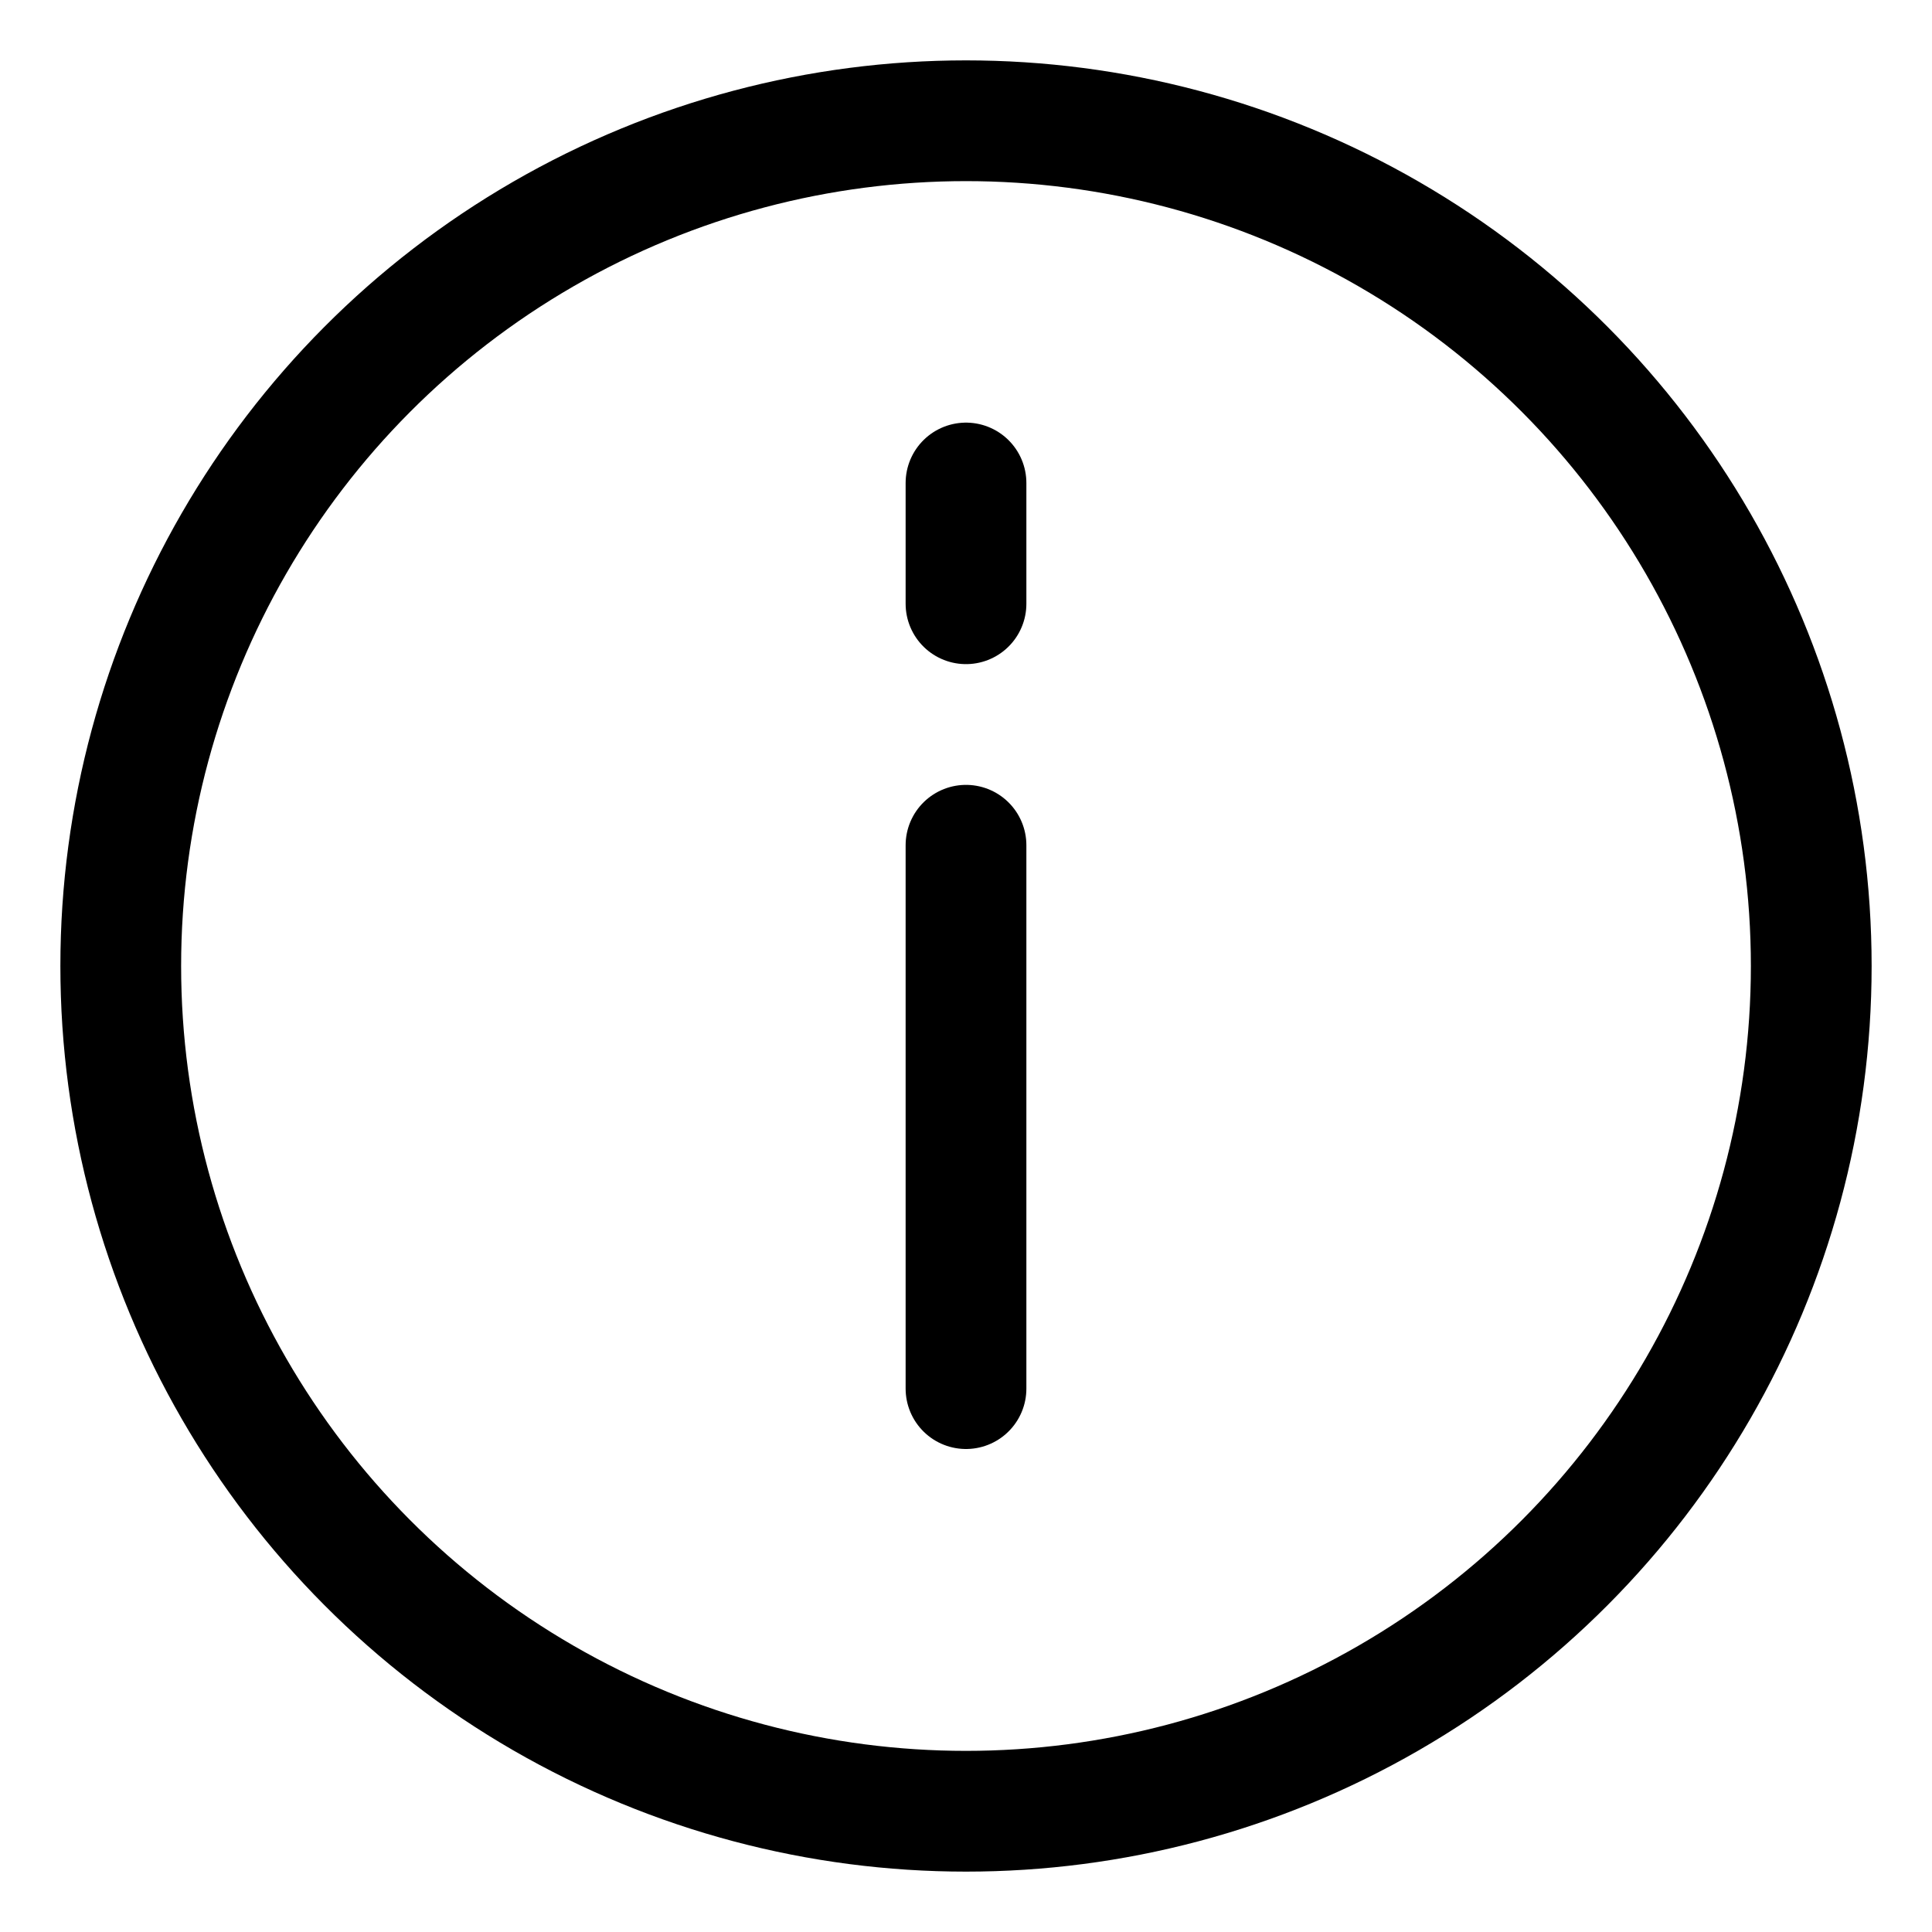
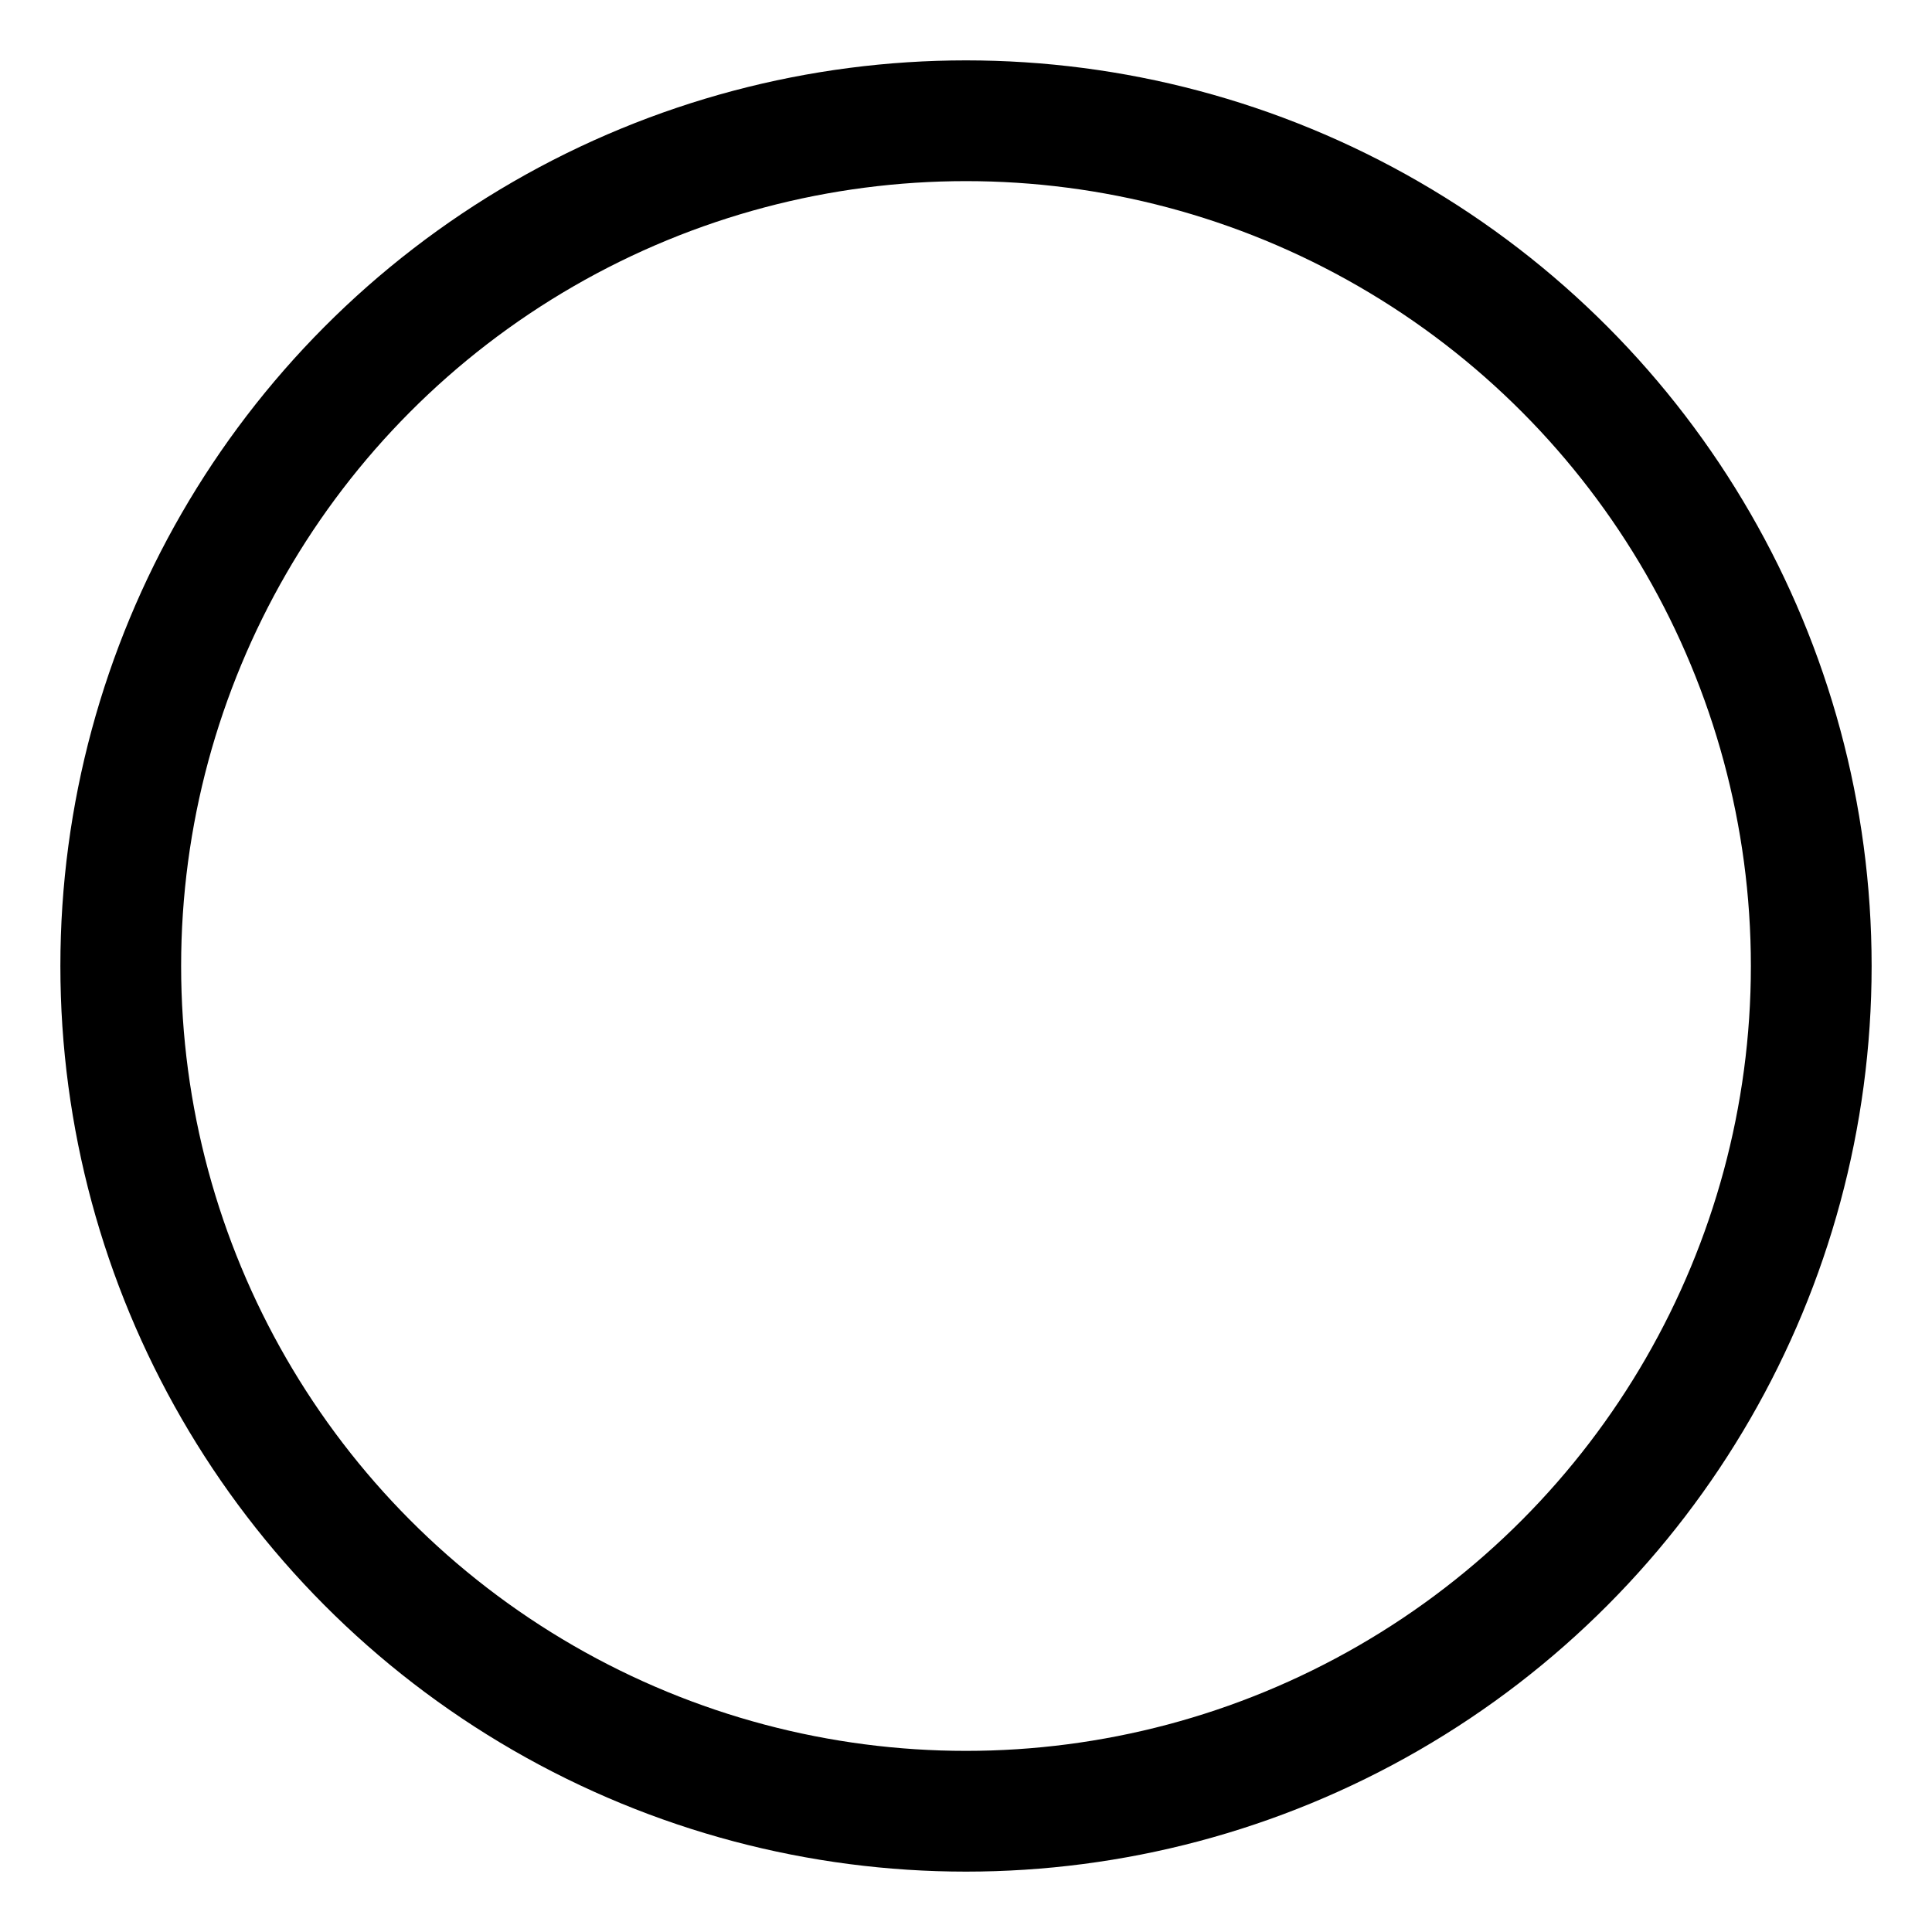
<svg xmlns="http://www.w3.org/2000/svg" width="800px" height="800px" viewBox="0 0 32 32" id="i-info" fill="none" stroke="currentcolor" stroke-linecap="round" stroke-linejoin="round" stroke-width="2">
-   <path d="M16 14 L16 23 M16 8 L16 10" />
  <circle cx="16" cy="16" r="14" />
</svg>